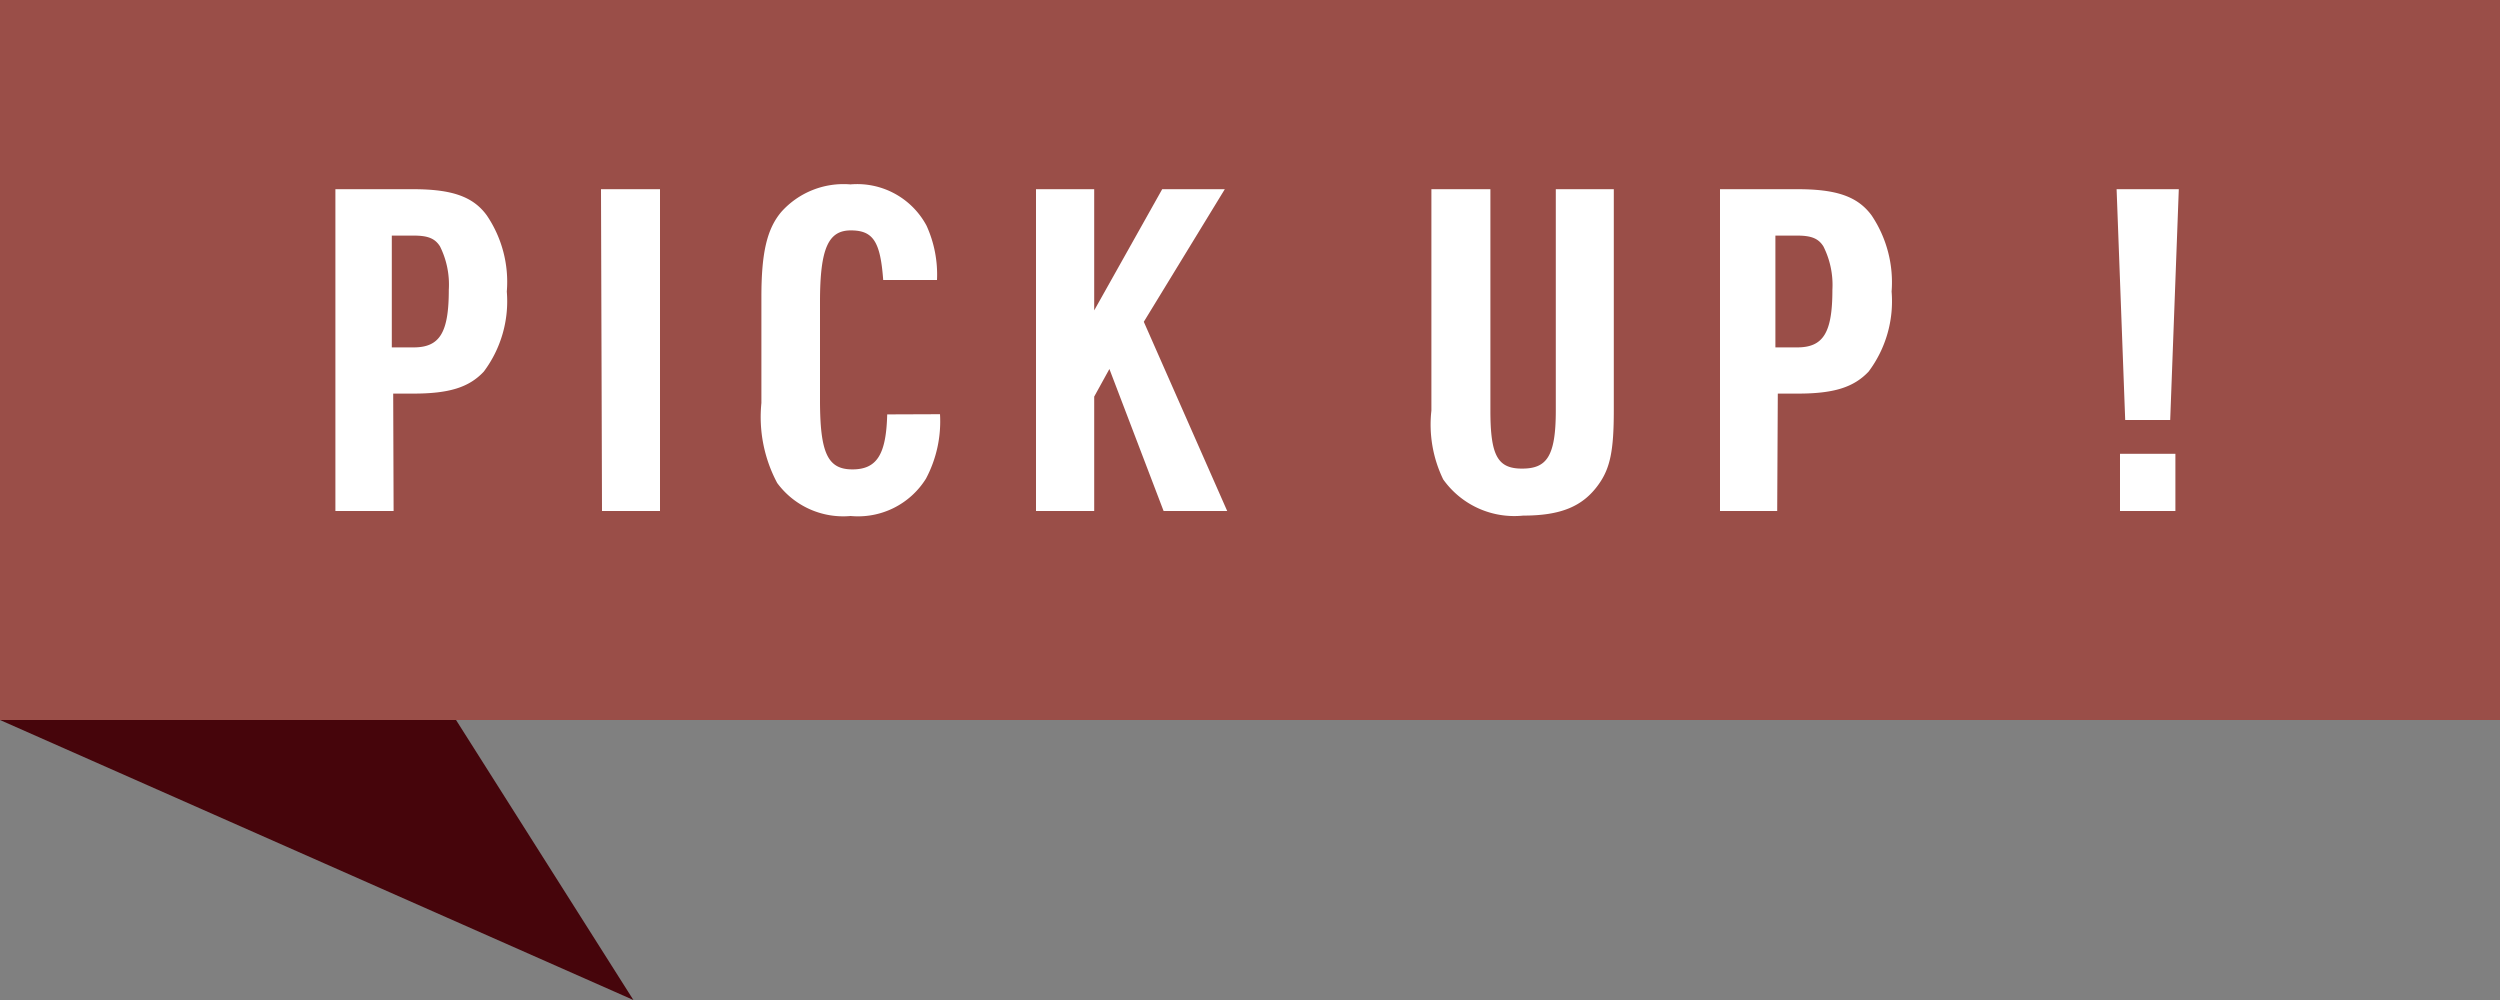
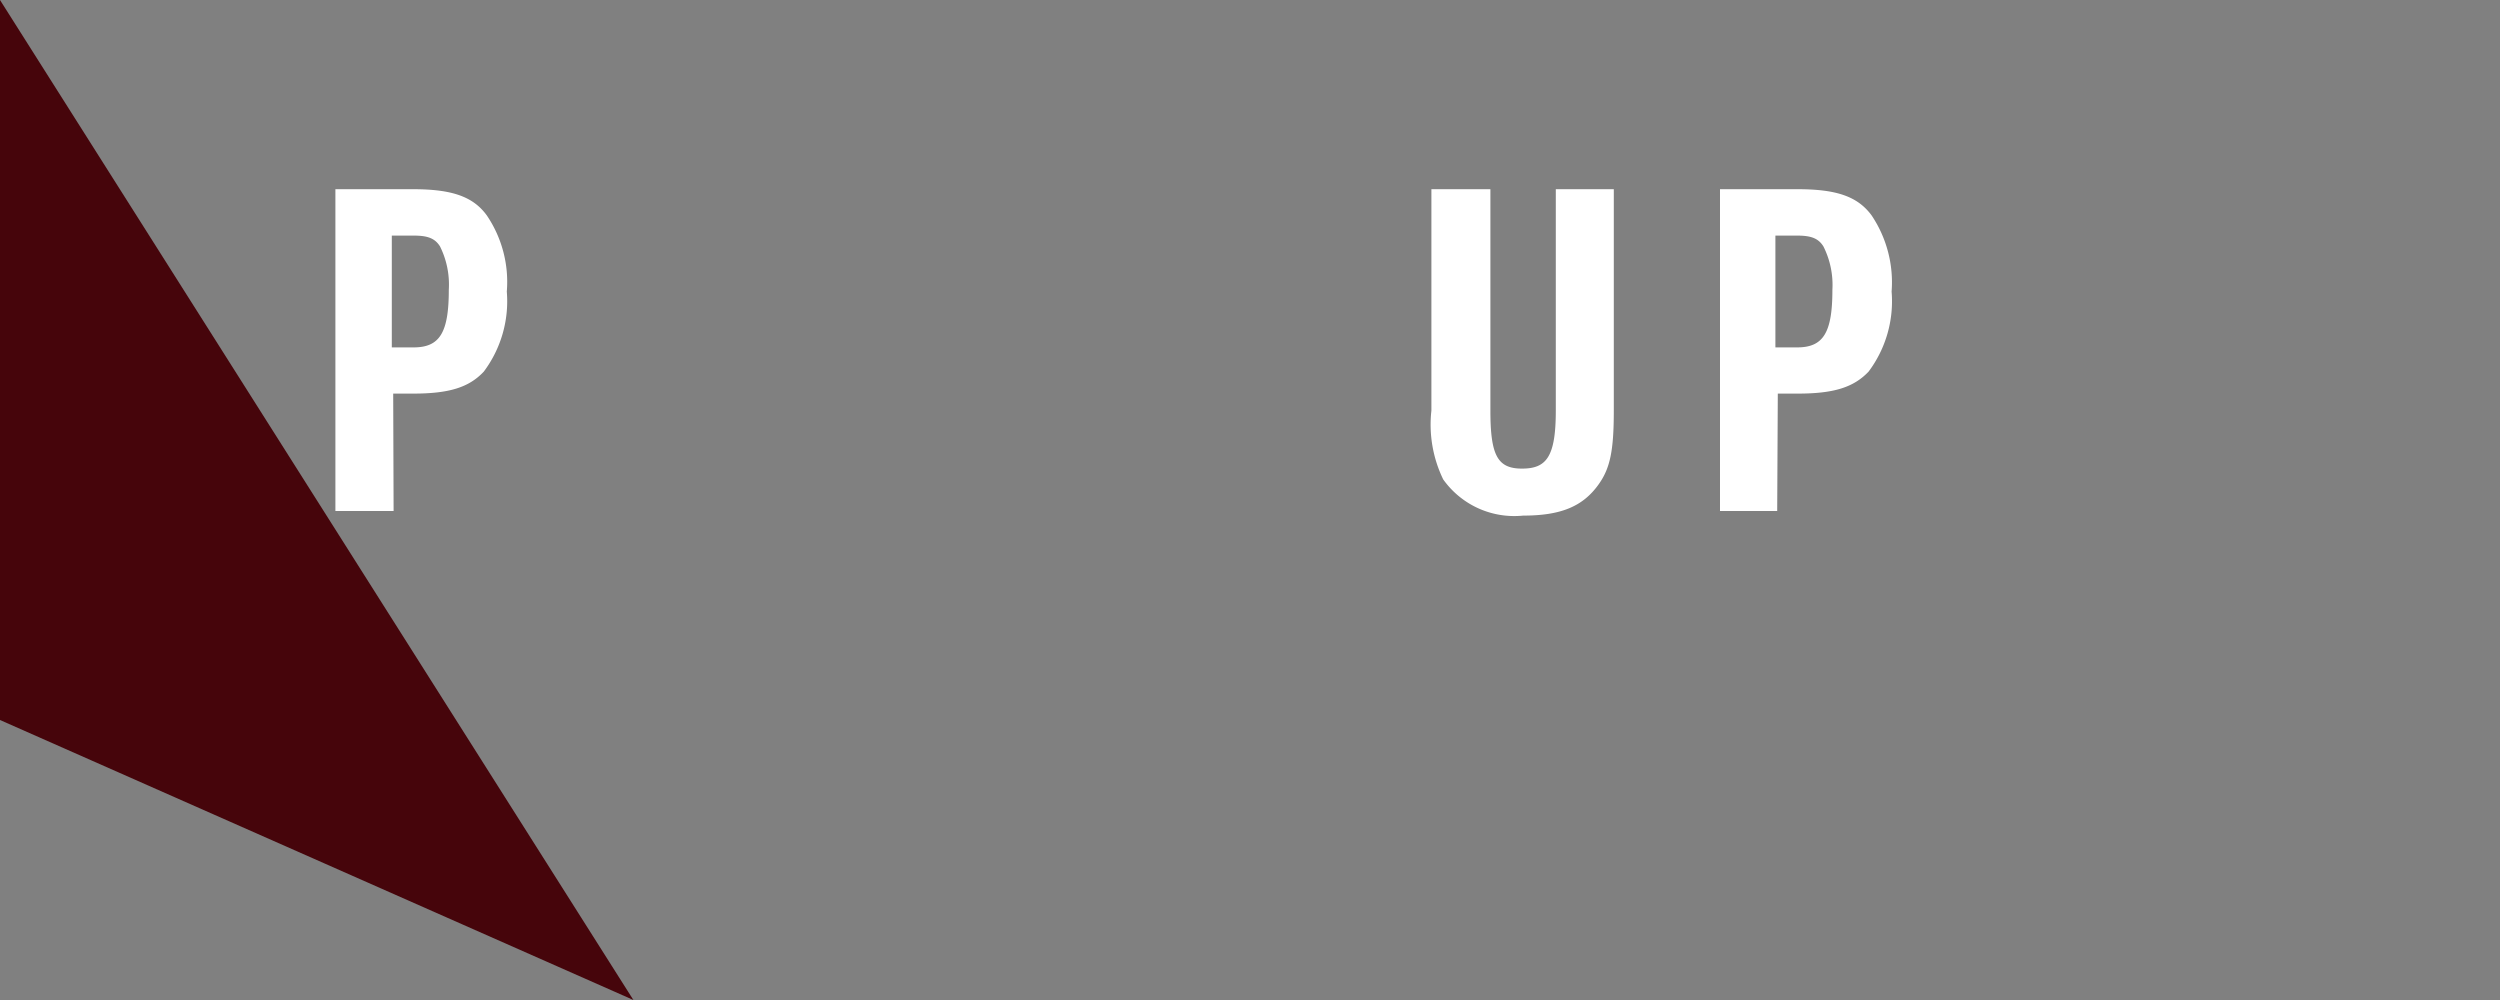
<svg xmlns="http://www.w3.org/2000/svg" width="125" height="50" viewBox="0 0 125 50">
  <rect x="0" y="0" width="125" height="50" fill="#808080" stroke="none" />
  <g>
    <polygon points="31.67 50 0 36 0 0 31.67 50" style="fill: #46050b" />
-     <rect width="125" height="36" style="fill: #9a4e48" />
    <g>
      <path d="M19.68,25.55H16.77V9.46h3.88c1.93,0,3,.36,3.69,1.31a5.92,5.92,0,0,1,1,3.81,5.86,5.86,0,0,1-1.15,4c-.74.79-1.73,1.1-3.53,1.1h-1Zm1-8.18c1.31,0,1.76-.74,1.76-2.88A4.28,4.28,0,0,0,22,12.32c-.25-.4-.61-.54-1.31-.54h-1.1v5.59Z" style="fill: #fff" />
-       <path d="M30.05,9.46H33V25.55H30.1Z" style="fill: #fff" />
-       <path d="M47,20.71a6.1,6.1,0,0,1-.7,3.22,4,4,0,0,1-3.77,1.87,4.1,4.1,0,0,1-3.67-1.65,7,7,0,0,1-.79-4v-5.3c0-2.19.27-3.4,1-4.26a4.17,4.17,0,0,1,3.45-1.37,3.93,3.93,0,0,1,3.81,2.07A5.9,5.9,0,0,1,46.85,14H44.16c-.14-1.92-.5-2.48-1.62-2.48S41,12.41,41,15.09V20c0,2.65.38,3.47,1.62,3.47s1.69-.77,1.74-2.75Z" style="fill: #fff" />
-       <path d="M51.8,9.46h2.91v6.06l3.4-6.06h3.13l-4.05,6.63,4.17,9.46H58.18l-2.71-7.1-.76,1.38v5.72H51.8Z" style="fill: #fff" />
      <path d="M74.52,9.46V20.53c0,2.25.36,2.9,1.58,2.9s1.69-.58,1.69-2.9V9.46h2.9V20.53c0,2-.18,2.88-.76,3.69-.79,1.11-1.9,1.56-3.77,1.56a4.36,4.36,0,0,1-4-1.81,6.28,6.28,0,0,1-.59-3.44V9.46Z" style="fill: #fff" />
      <path d="M88.86,25.55H86V9.46h3.88c1.94,0,3,.36,3.7,1.31a6,6,0,0,1,1,3.81,5.86,5.86,0,0,1-1.15,4c-.75.79-1.74,1.1-3.54,1.1h-1Zm1-8.18c1.31,0,1.76-.74,1.76-2.88a4.29,4.29,0,0,0-.45-2.17c-.25-.4-.61-.54-1.31-.54H88.77v5.59Z" style="fill: #fff" />
-       <path d="M105.83,9.46h3.11L108.51,21h-2.25ZM106,22.69h2.77v2.86H106Z" style="fill: #fff" />
    </g>
  </g>
</svg>